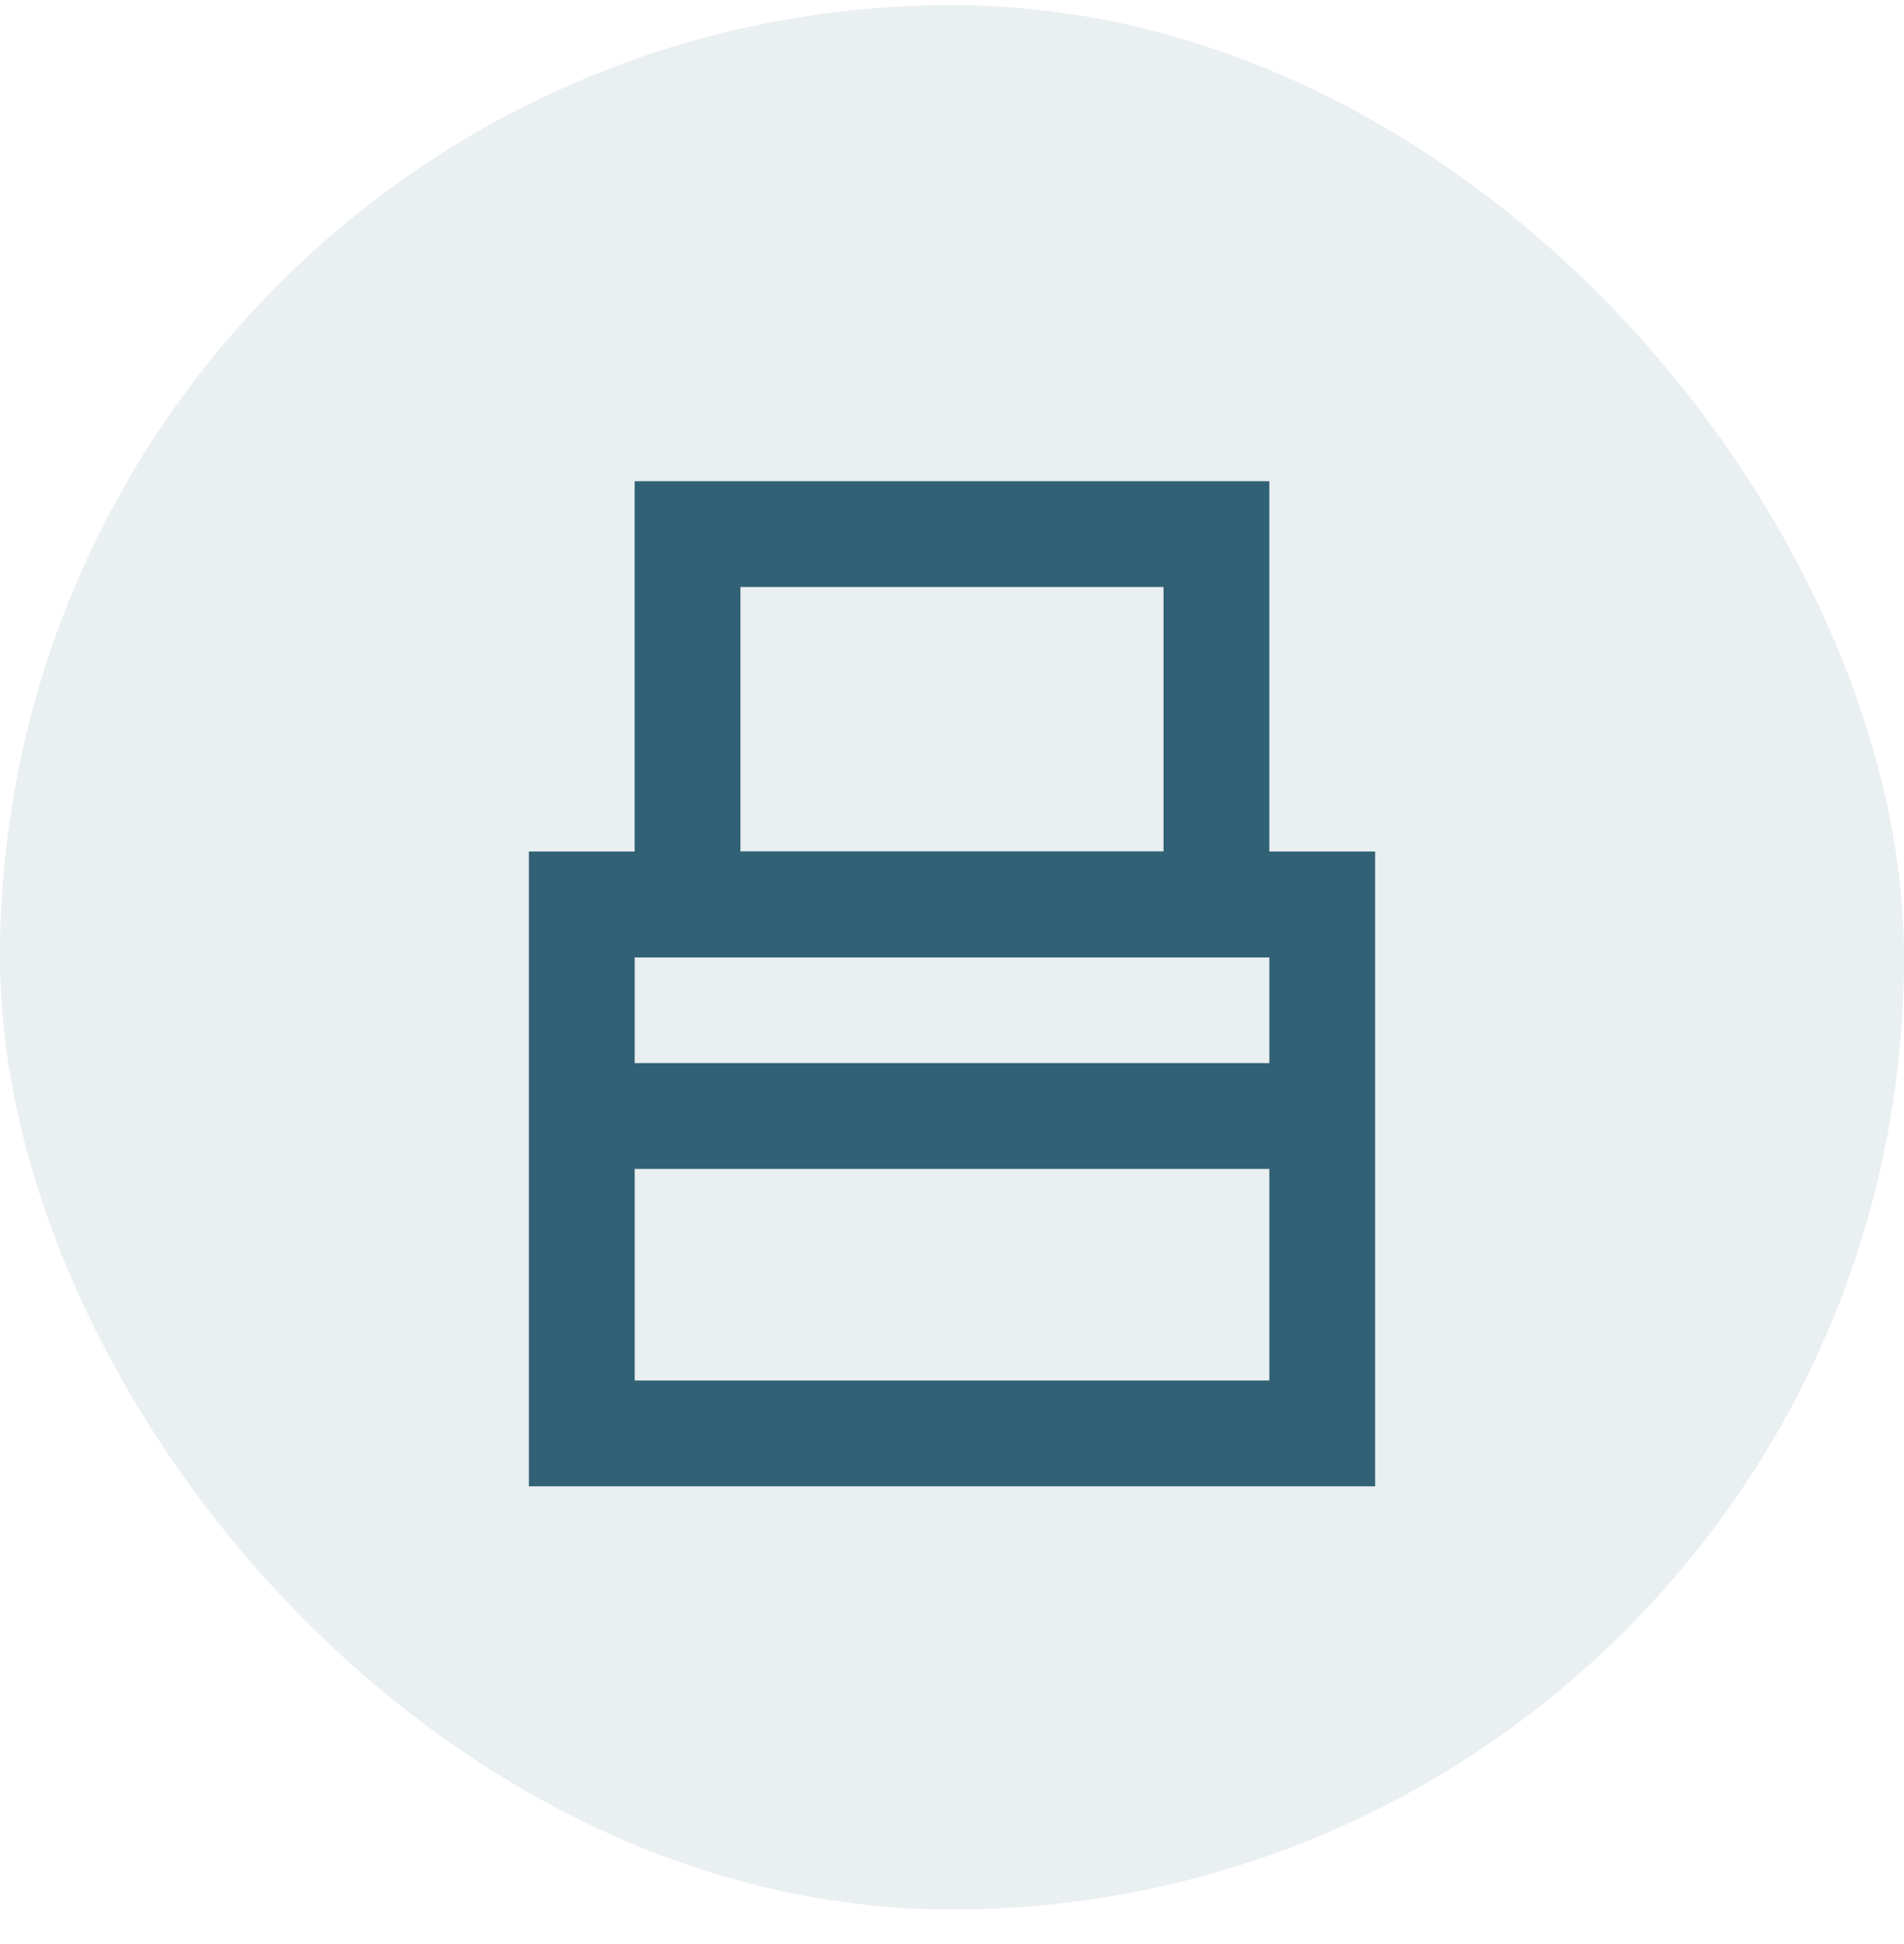
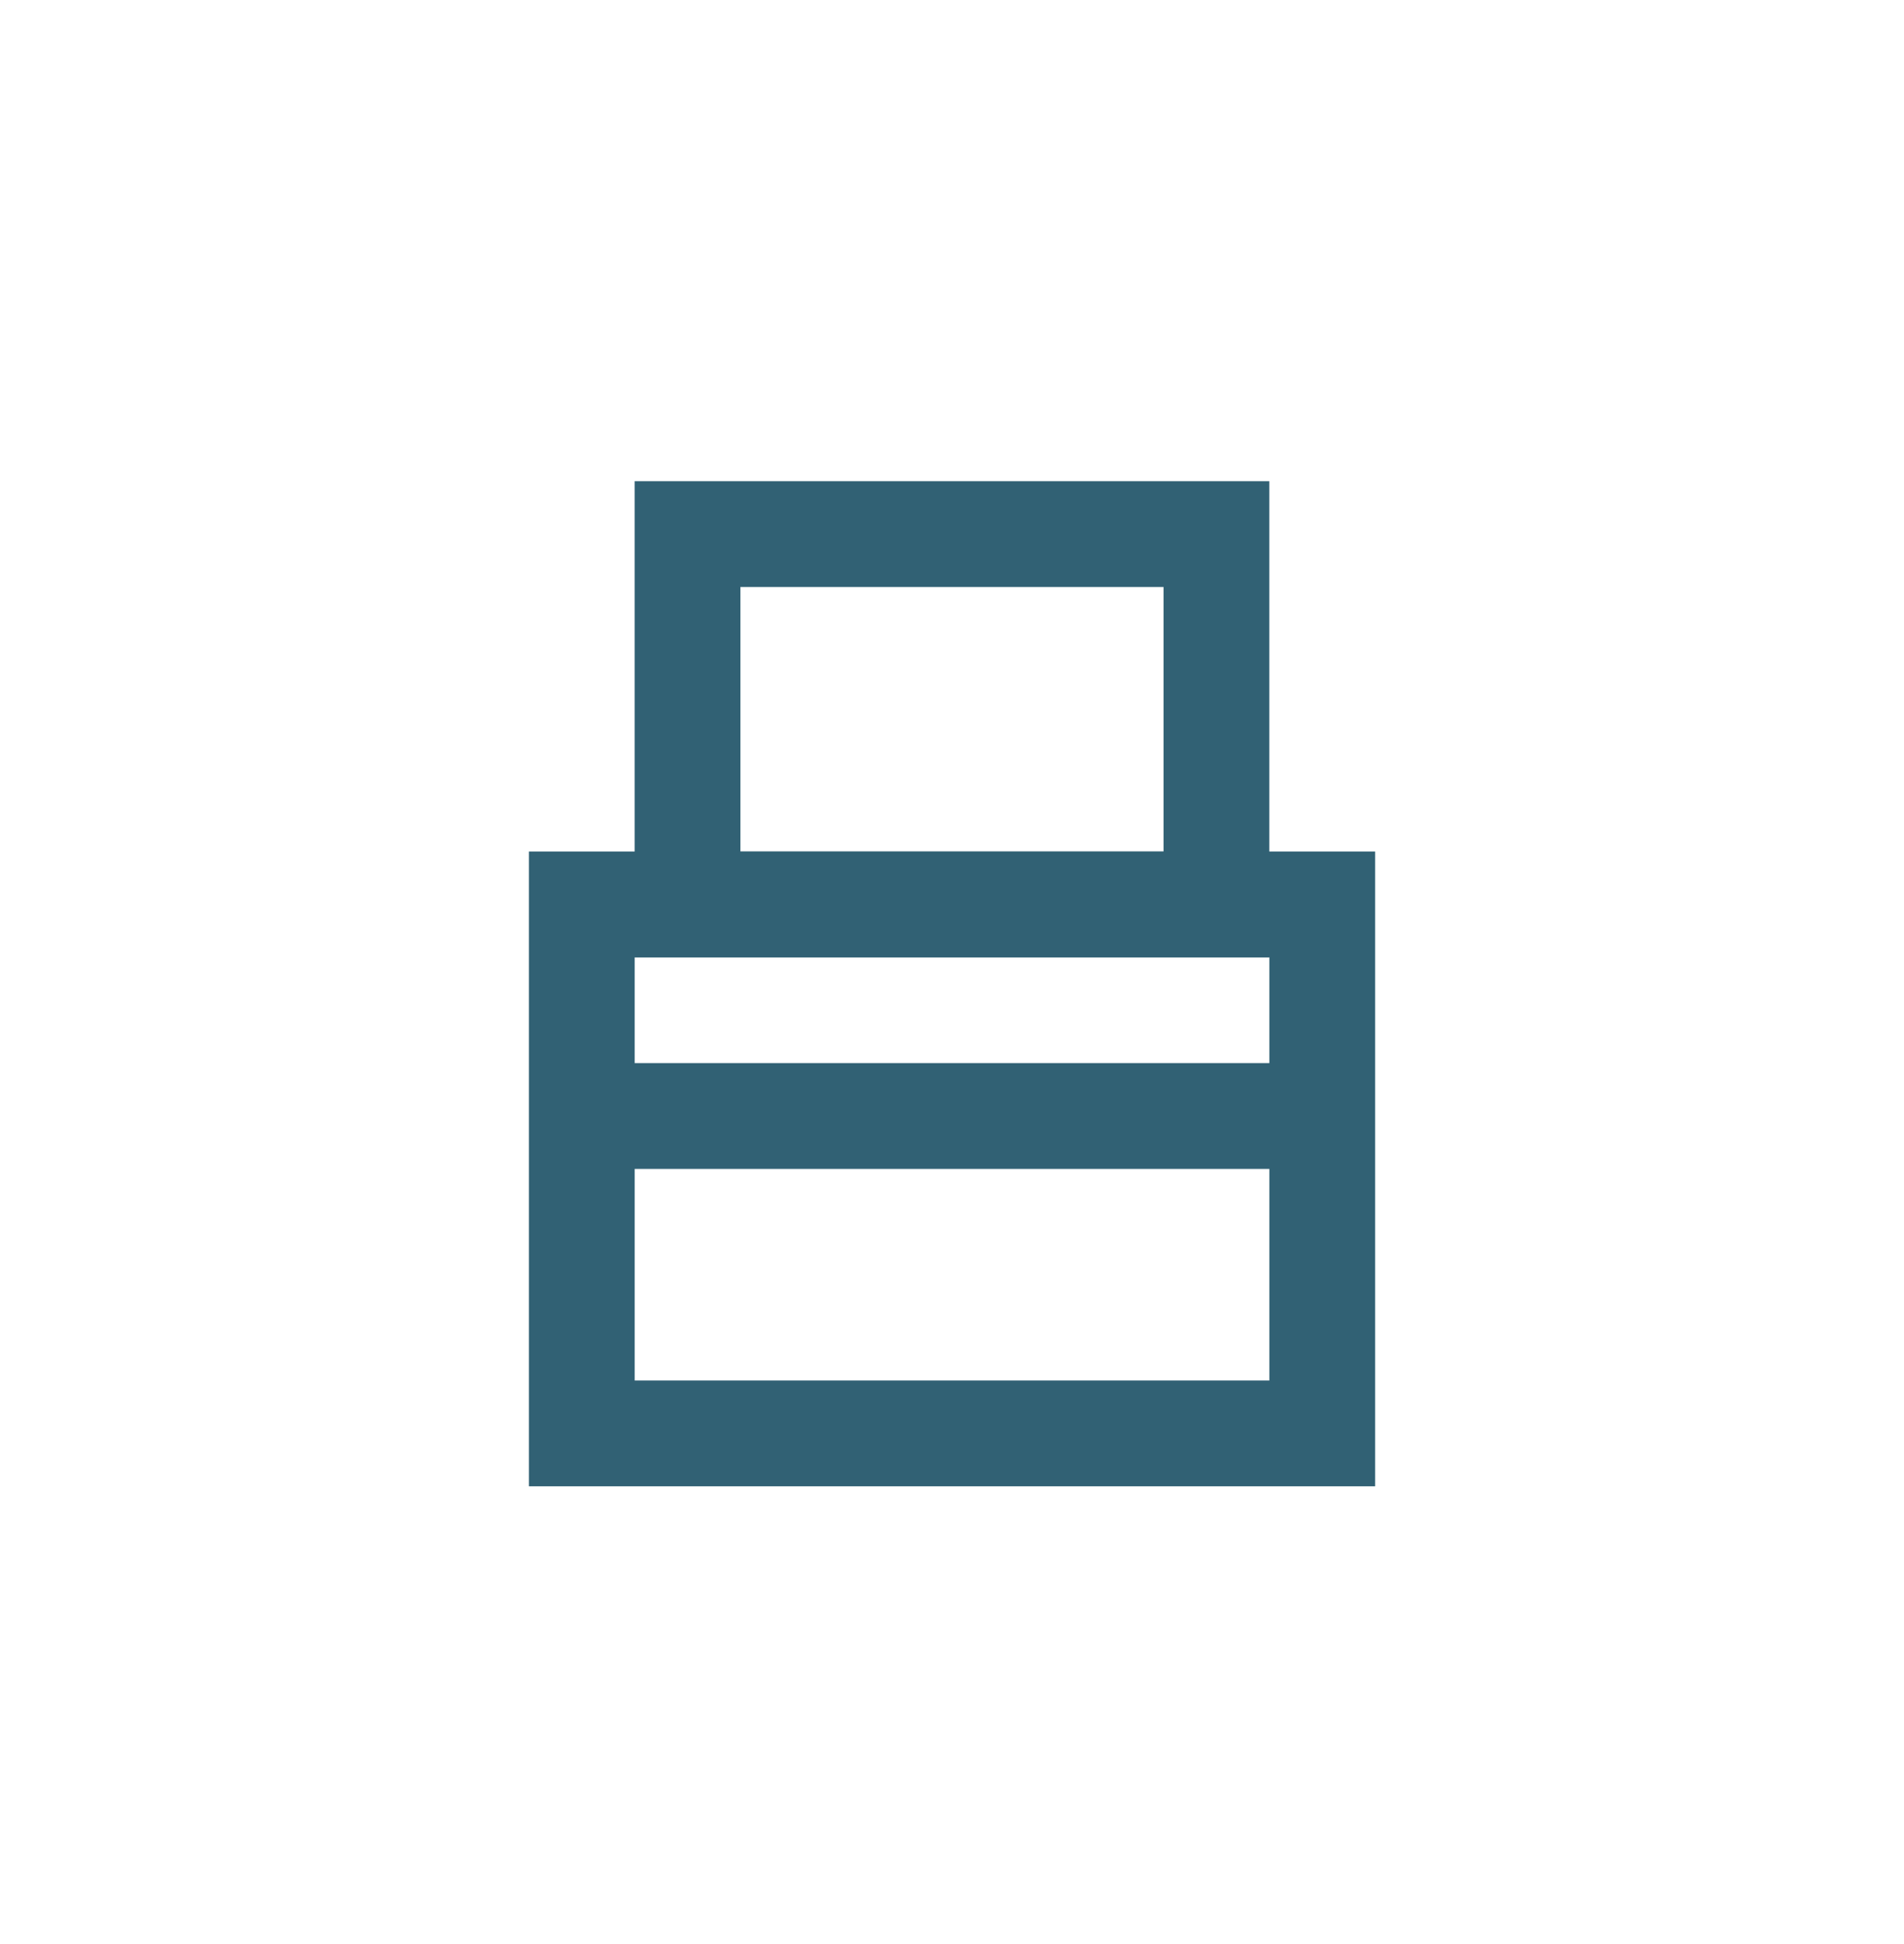
<svg xmlns="http://www.w3.org/2000/svg" width="48" height="49" viewBox="0 0 48 49" fill="none">
-   <rect y="0.129" width="48" height="48" rx="24" fill="#316174" fill-opacity="0.1" />
  <rect x="14.667" y="22.796" width="18.667" height="13.333" stroke="#316174" stroke-width="2.667" />
  <path d="M14.667 28.129H33.334" stroke="#316174" stroke-width="2.667" />
  <rect x="17.333" y="13.462" width="13.333" height="9.333" stroke="#316174" stroke-width="2.667" />
</svg>